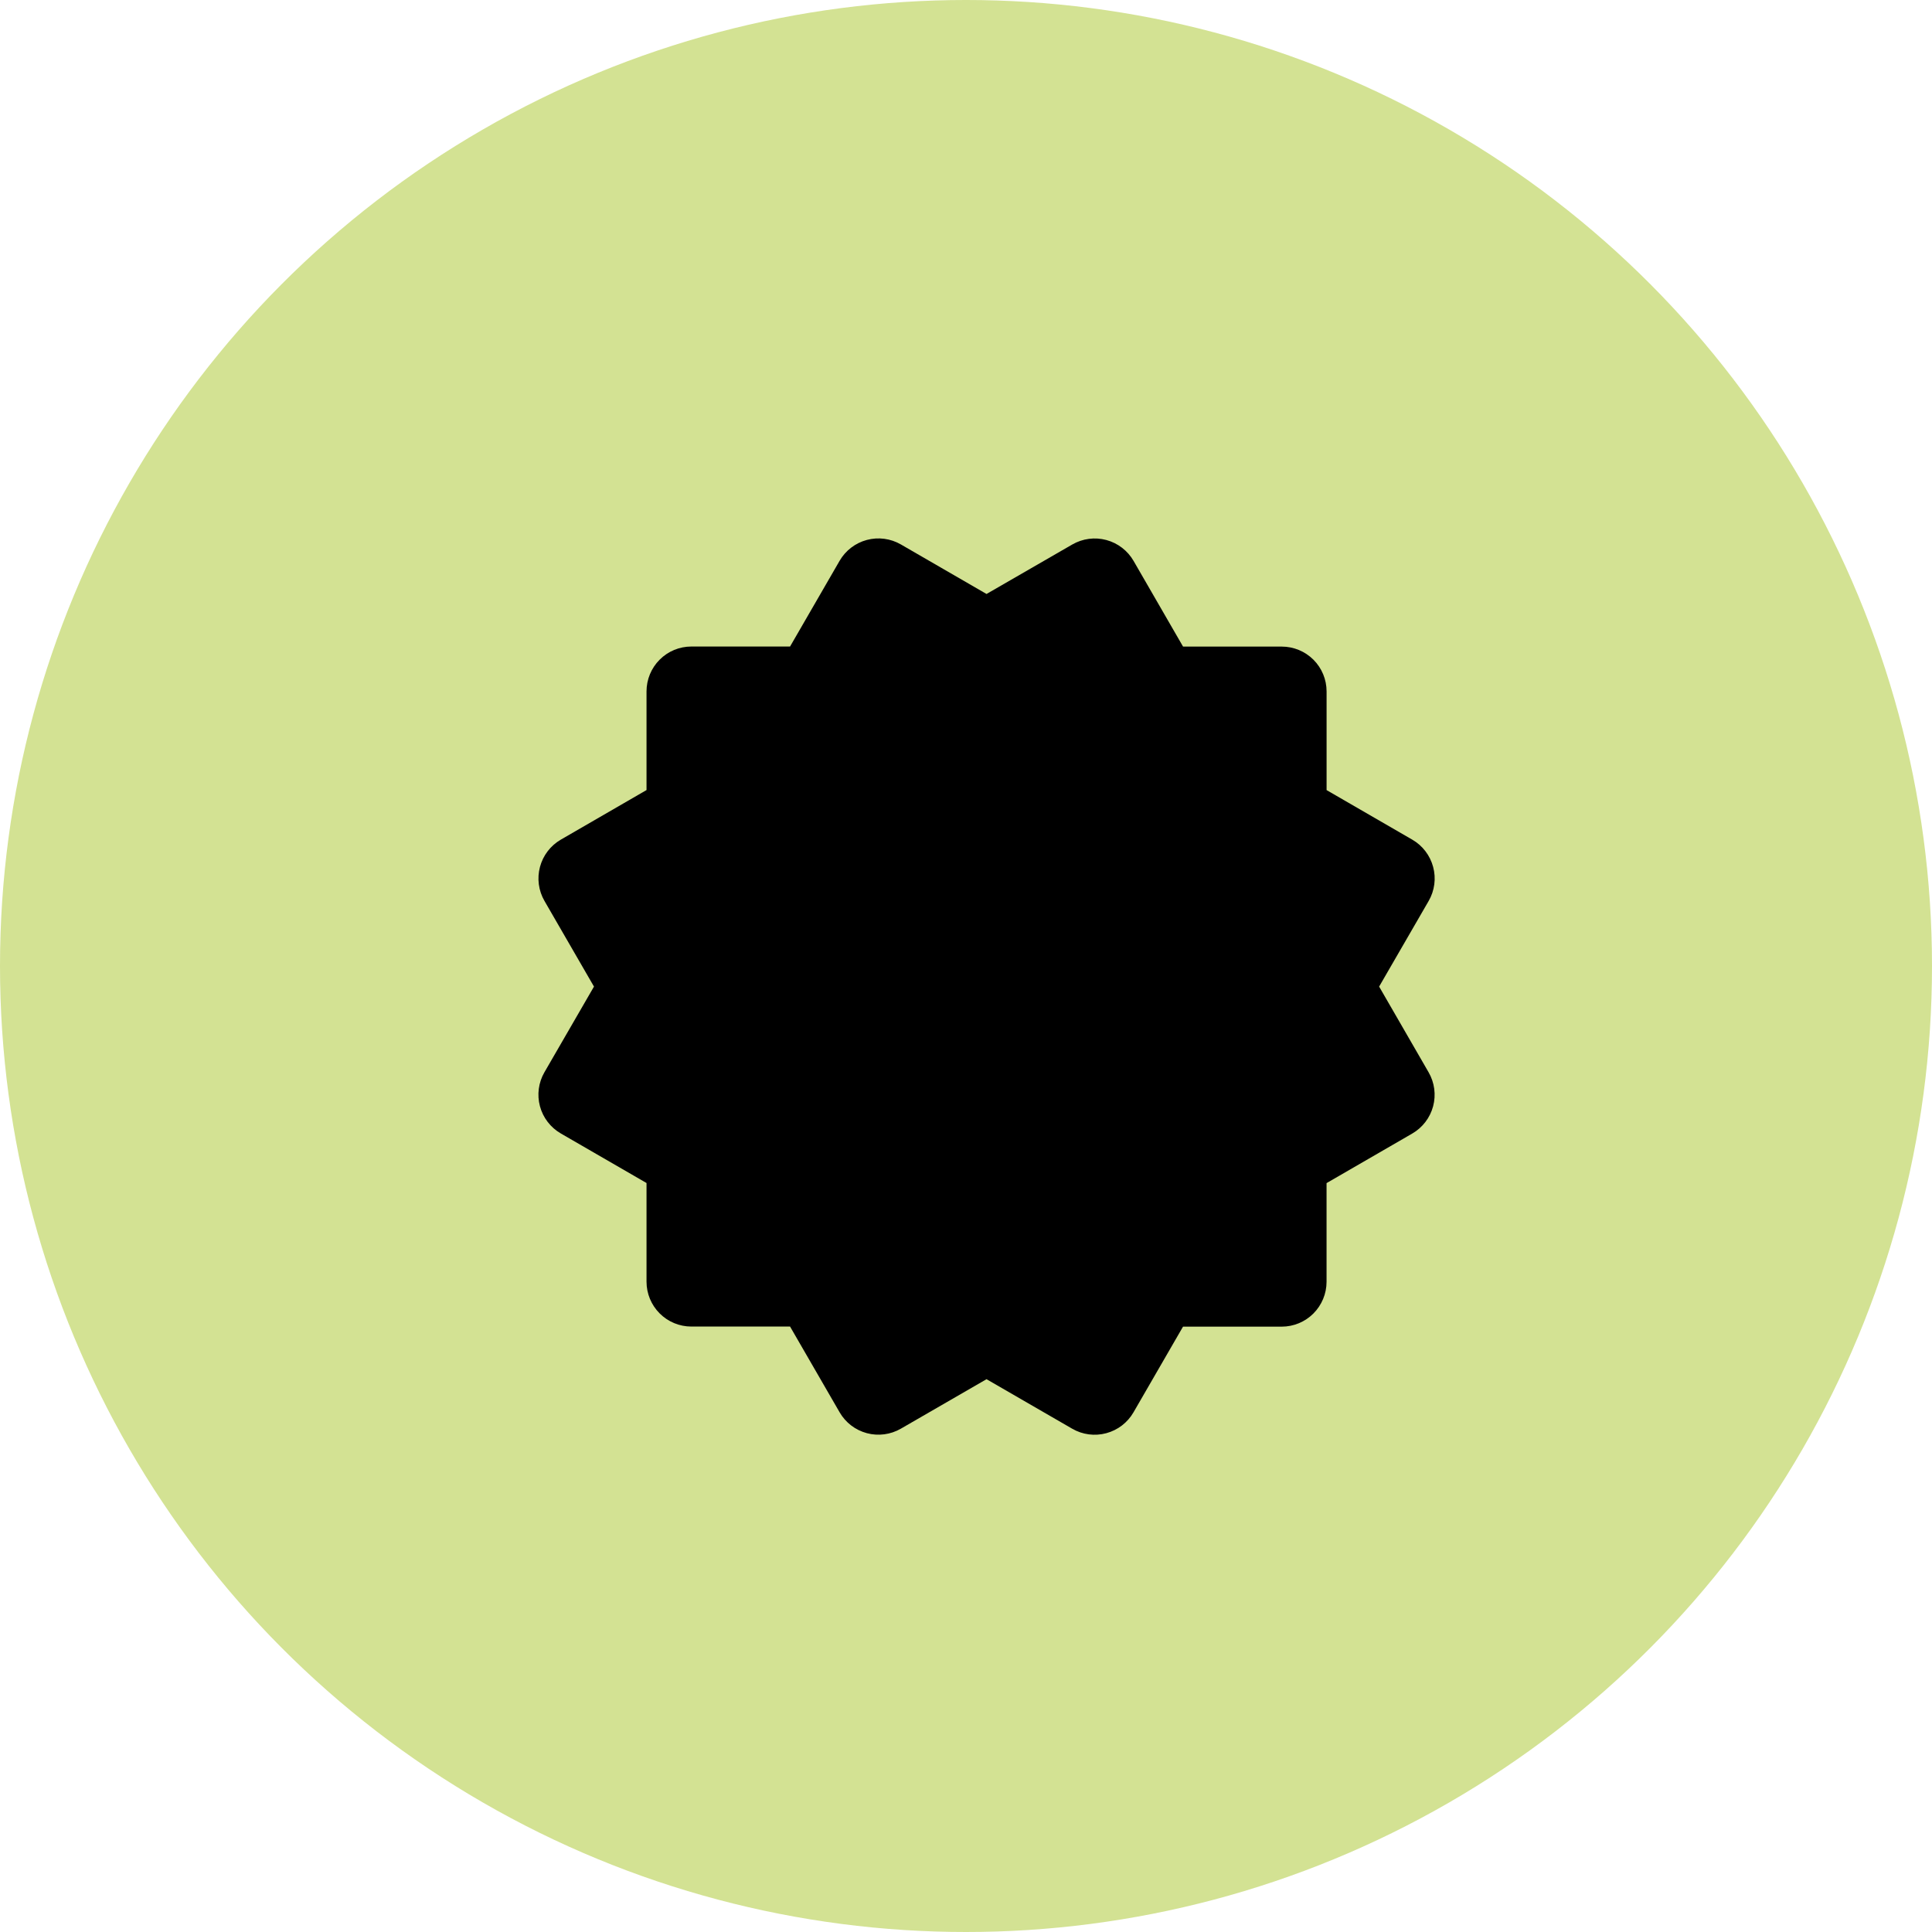
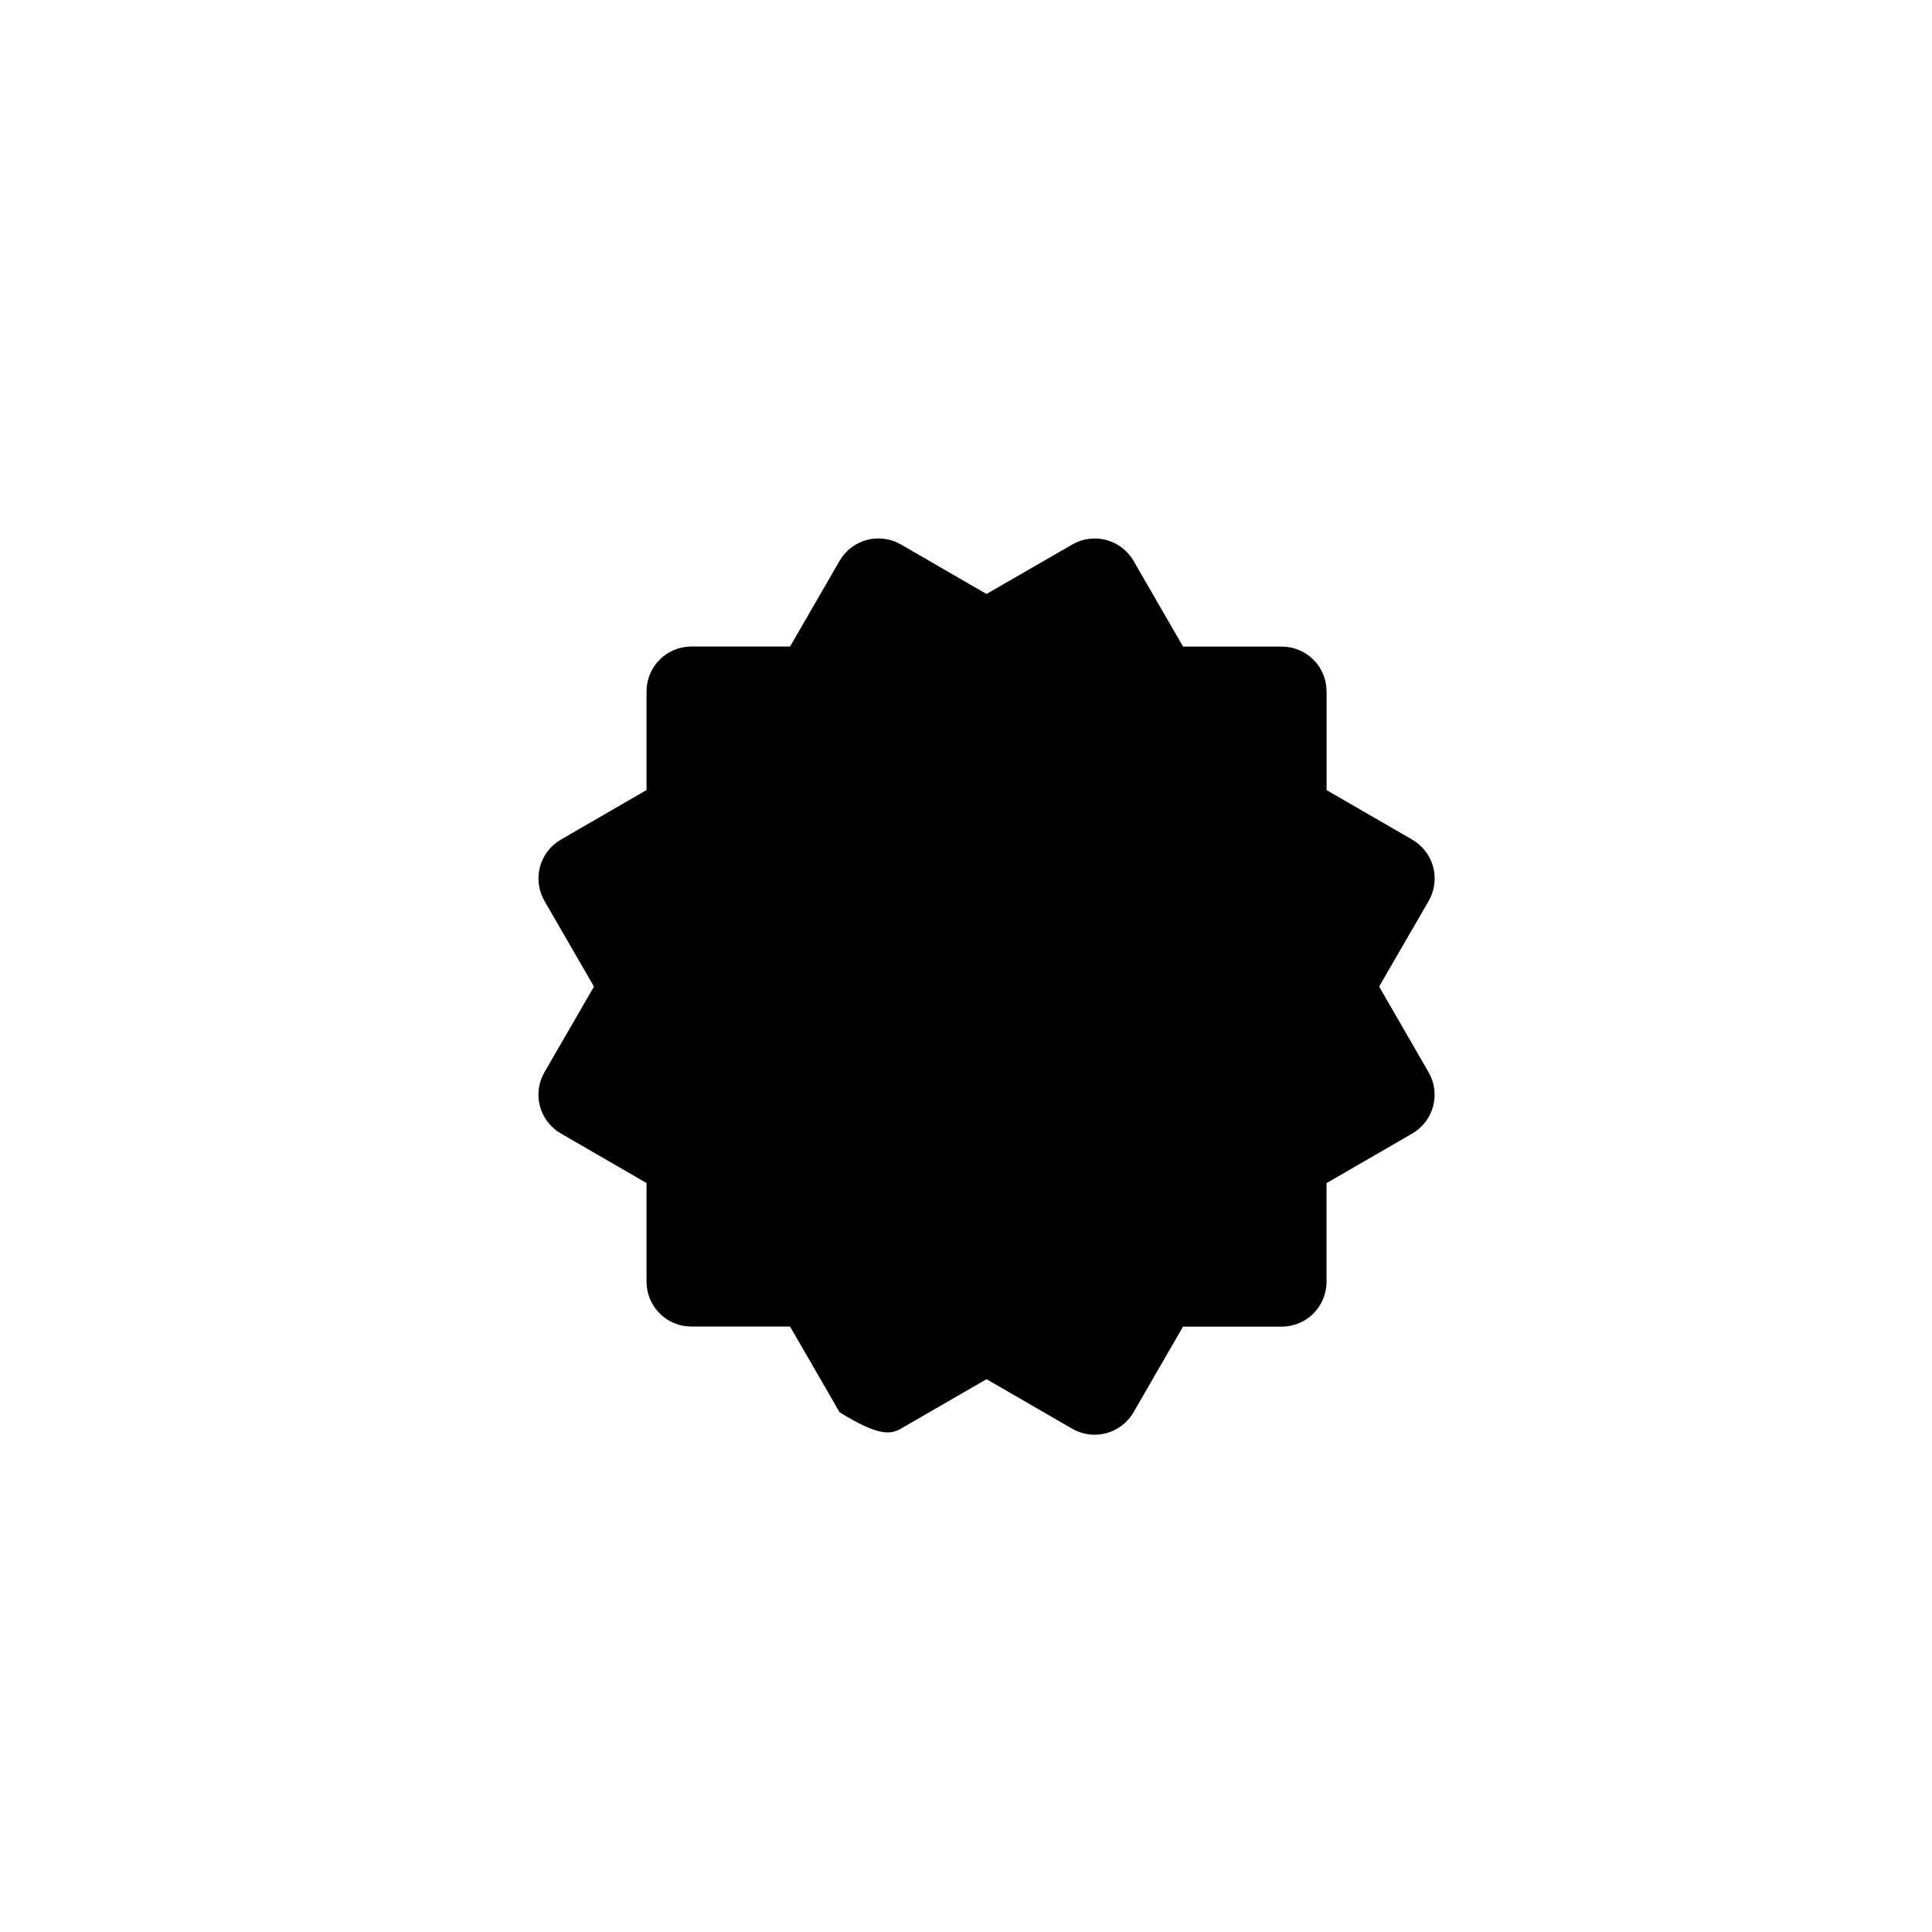
<svg xmlns="http://www.w3.org/2000/svg" width="61" height="61" viewBox="0 0 61 61" fill="none">
-   <circle cx="30.5" cy="30.5" r="30.5" fill="#D3E293" />
-   <path d="M17.048 34.928C17.145 35.291 17.383 35.6 17.708 35.788L20.413 37.352V40.467C20.413 40.843 20.562 41.203 20.828 41.469C21.093 41.735 21.453 41.884 21.829 41.884H24.945L26.509 44.59C26.696 44.915 27.006 45.153 27.369 45.25C27.732 45.347 28.118 45.296 28.444 45.108L31.148 43.546L33.854 45.11C34.179 45.298 34.566 45.349 34.929 45.251C35.292 45.154 35.601 44.917 35.789 44.591L37.352 41.887H40.467C40.843 41.887 41.203 41.738 41.469 41.472C41.734 41.206 41.884 40.846 41.884 40.47V37.355L44.588 35.791C44.913 35.603 45.151 35.294 45.248 34.931C45.345 34.568 45.294 34.181 45.106 33.856L43.544 31.15L45.108 28.446C45.296 28.12 45.347 27.733 45.249 27.371C45.152 27.008 44.915 26.698 44.589 26.51L41.885 24.946V21.831C41.885 21.455 41.736 21.095 41.47 20.829C41.204 20.564 40.844 20.415 40.468 20.415H37.353L35.791 17.71C35.603 17.385 35.293 17.147 34.931 17.05C34.751 17.002 34.563 16.989 34.379 17.014C34.194 17.038 34.017 17.099 33.855 17.192L31.148 18.754L28.444 17.19C28.119 17.002 27.732 16.951 27.369 17.048C27.006 17.145 26.697 17.382 26.509 17.707L24.945 20.413H21.829C21.453 20.413 21.093 20.562 20.828 20.828C20.562 21.094 20.413 21.454 20.413 21.83V24.945L17.708 26.51C17.383 26.698 17.146 27.008 17.049 27.371C16.952 27.734 17.003 28.12 17.191 28.446L18.754 31.15L17.19 33.854C17.002 34.179 16.951 34.566 17.048 34.928Z" fill="black" />
+   <path d="M17.048 34.928C17.145 35.291 17.383 35.6 17.708 35.788L20.413 37.352V40.467C20.413 40.843 20.562 41.203 20.828 41.469C21.093 41.735 21.453 41.884 21.829 41.884H24.945L26.509 44.59C27.732 45.347 28.118 45.296 28.444 45.108L31.148 43.546L33.854 45.11C34.179 45.298 34.566 45.349 34.929 45.251C35.292 45.154 35.601 44.917 35.789 44.591L37.352 41.887H40.467C40.843 41.887 41.203 41.738 41.469 41.472C41.734 41.206 41.884 40.846 41.884 40.47V37.355L44.588 35.791C44.913 35.603 45.151 35.294 45.248 34.931C45.345 34.568 45.294 34.181 45.106 33.856L43.544 31.15L45.108 28.446C45.296 28.12 45.347 27.733 45.249 27.371C45.152 27.008 44.915 26.698 44.589 26.51L41.885 24.946V21.831C41.885 21.455 41.736 21.095 41.47 20.829C41.204 20.564 40.844 20.415 40.468 20.415H37.353L35.791 17.71C35.603 17.385 35.293 17.147 34.931 17.05C34.751 17.002 34.563 16.989 34.379 17.014C34.194 17.038 34.017 17.099 33.855 17.192L31.148 18.754L28.444 17.19C28.119 17.002 27.732 16.951 27.369 17.048C27.006 17.145 26.697 17.382 26.509 17.707L24.945 20.413H21.829C21.453 20.413 21.093 20.562 20.828 20.828C20.562 21.094 20.413 21.454 20.413 21.83V24.945L17.708 26.51C17.383 26.698 17.146 27.008 17.049 27.371C16.952 27.734 17.003 28.12 17.191 28.446L18.754 31.15L17.19 33.854C17.002 34.179 16.951 34.566 17.048 34.928Z" fill="black" />
</svg>